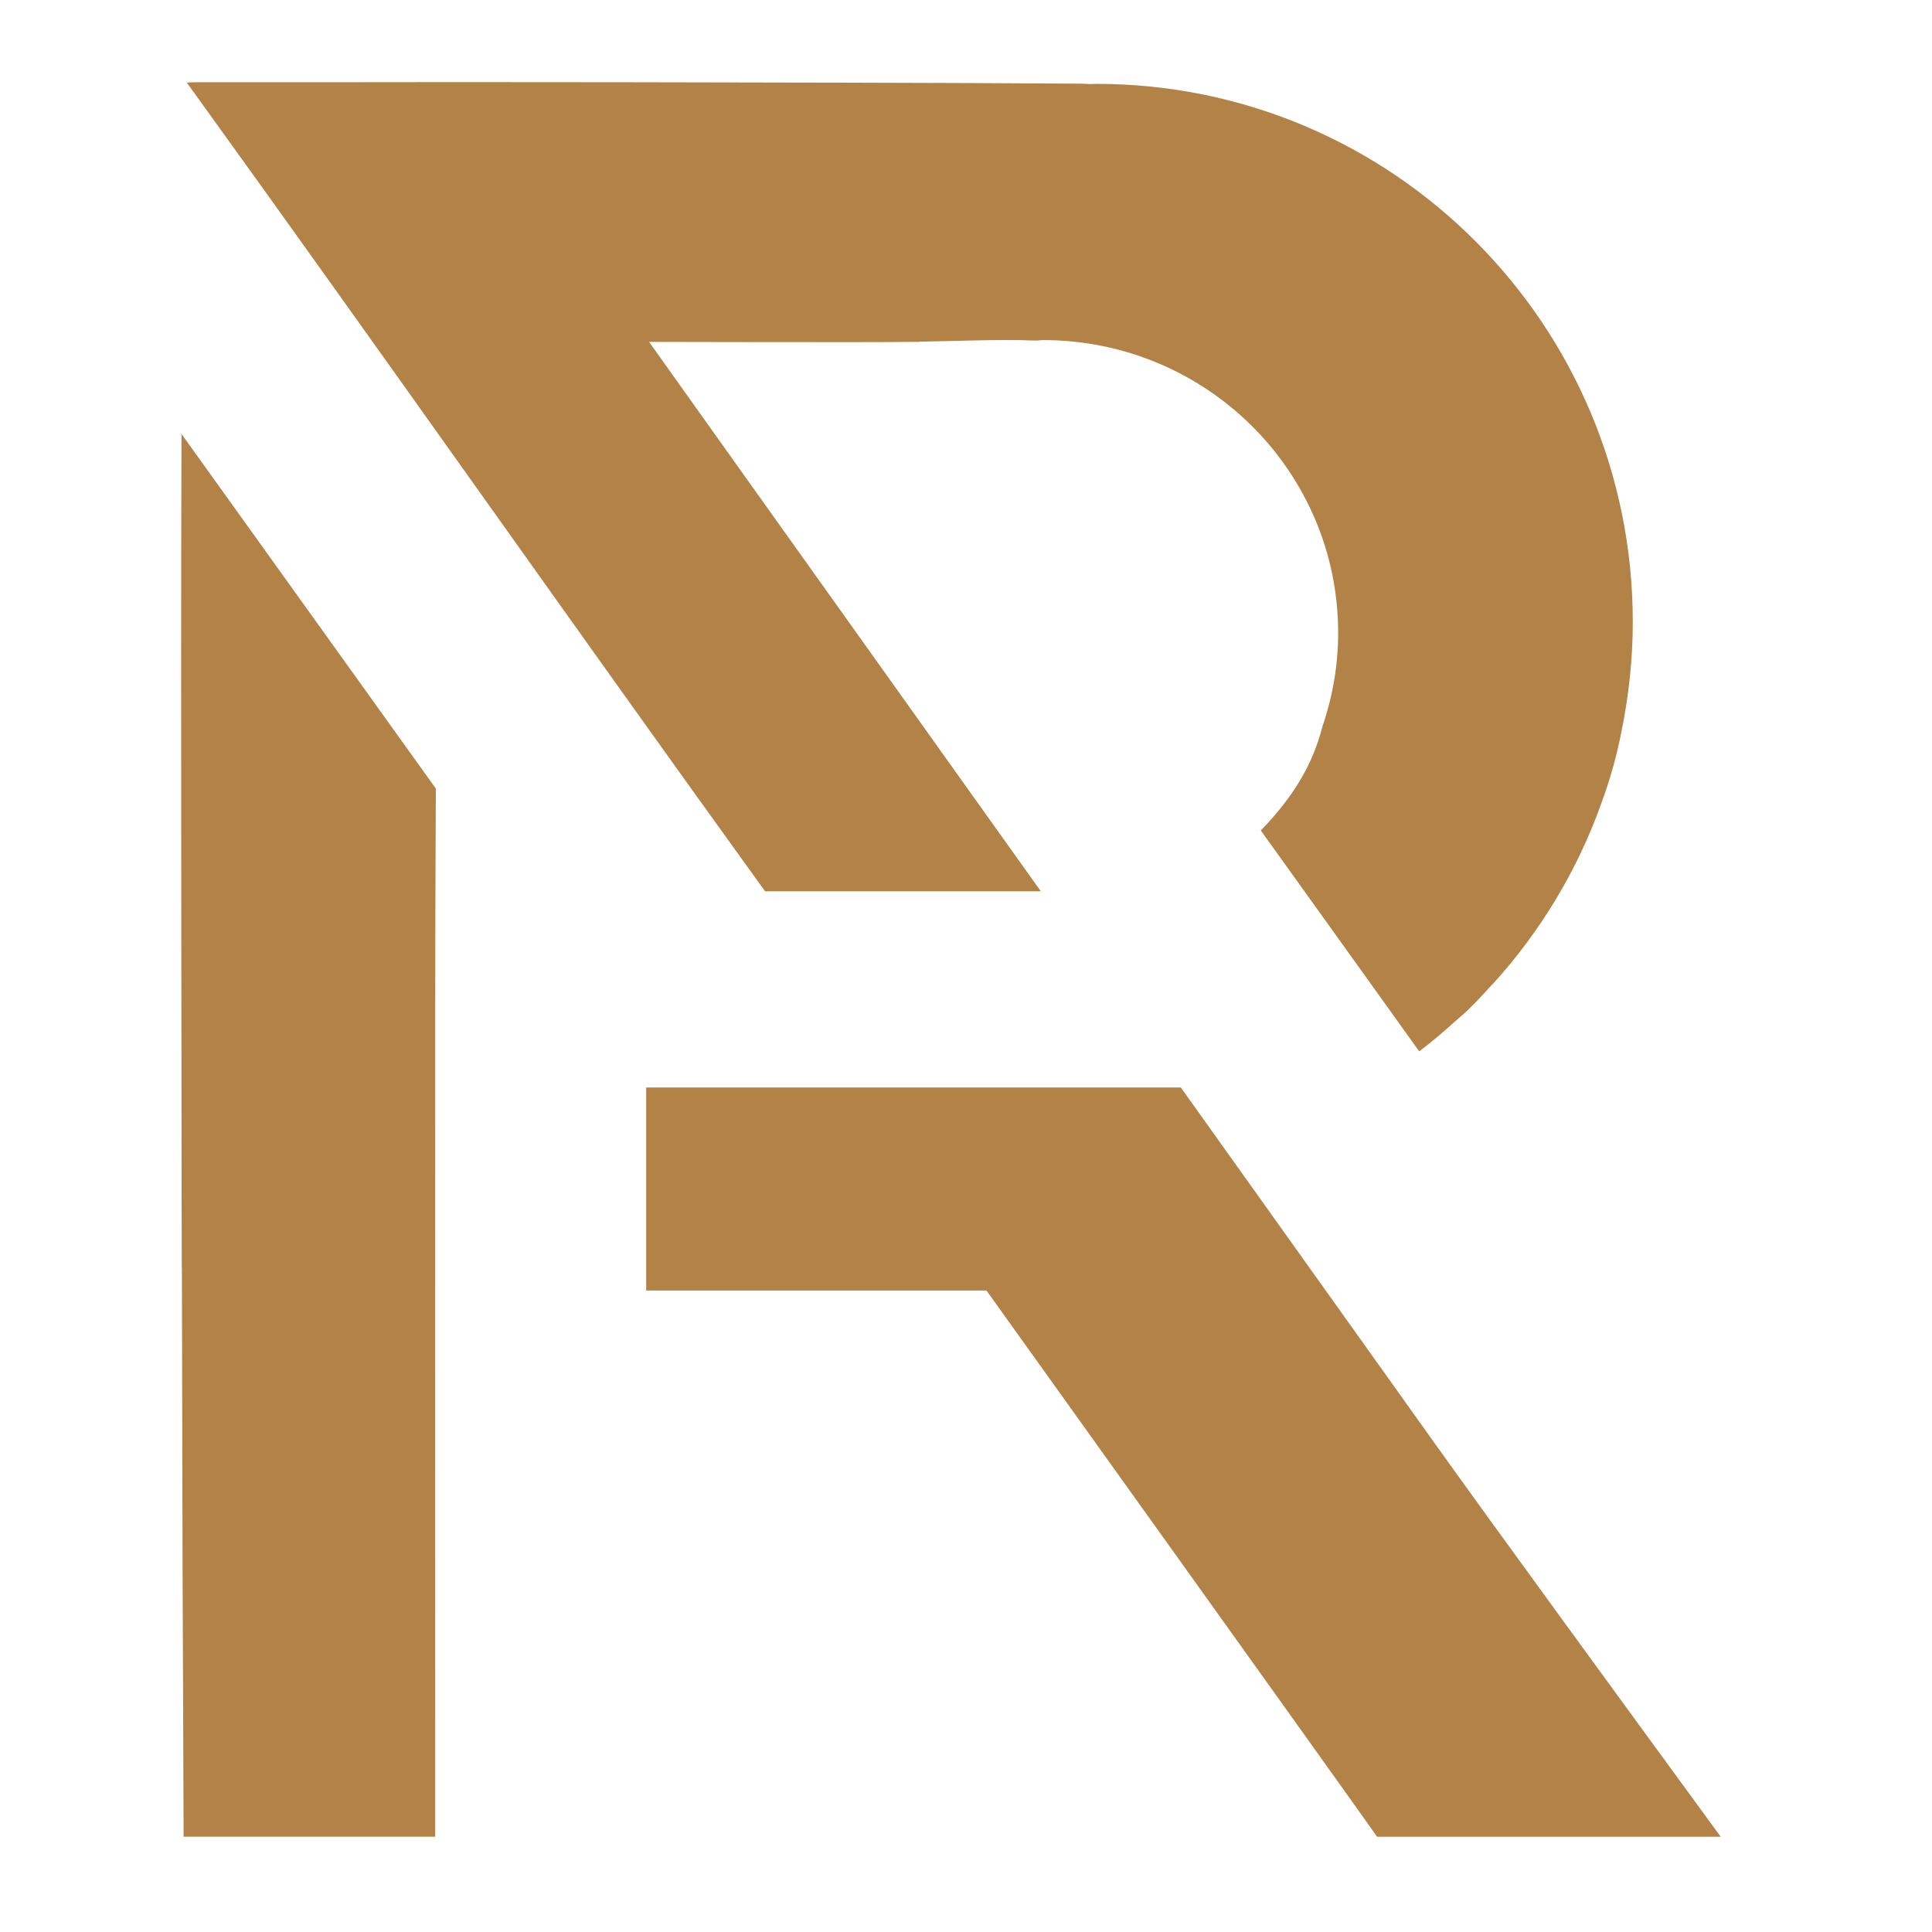
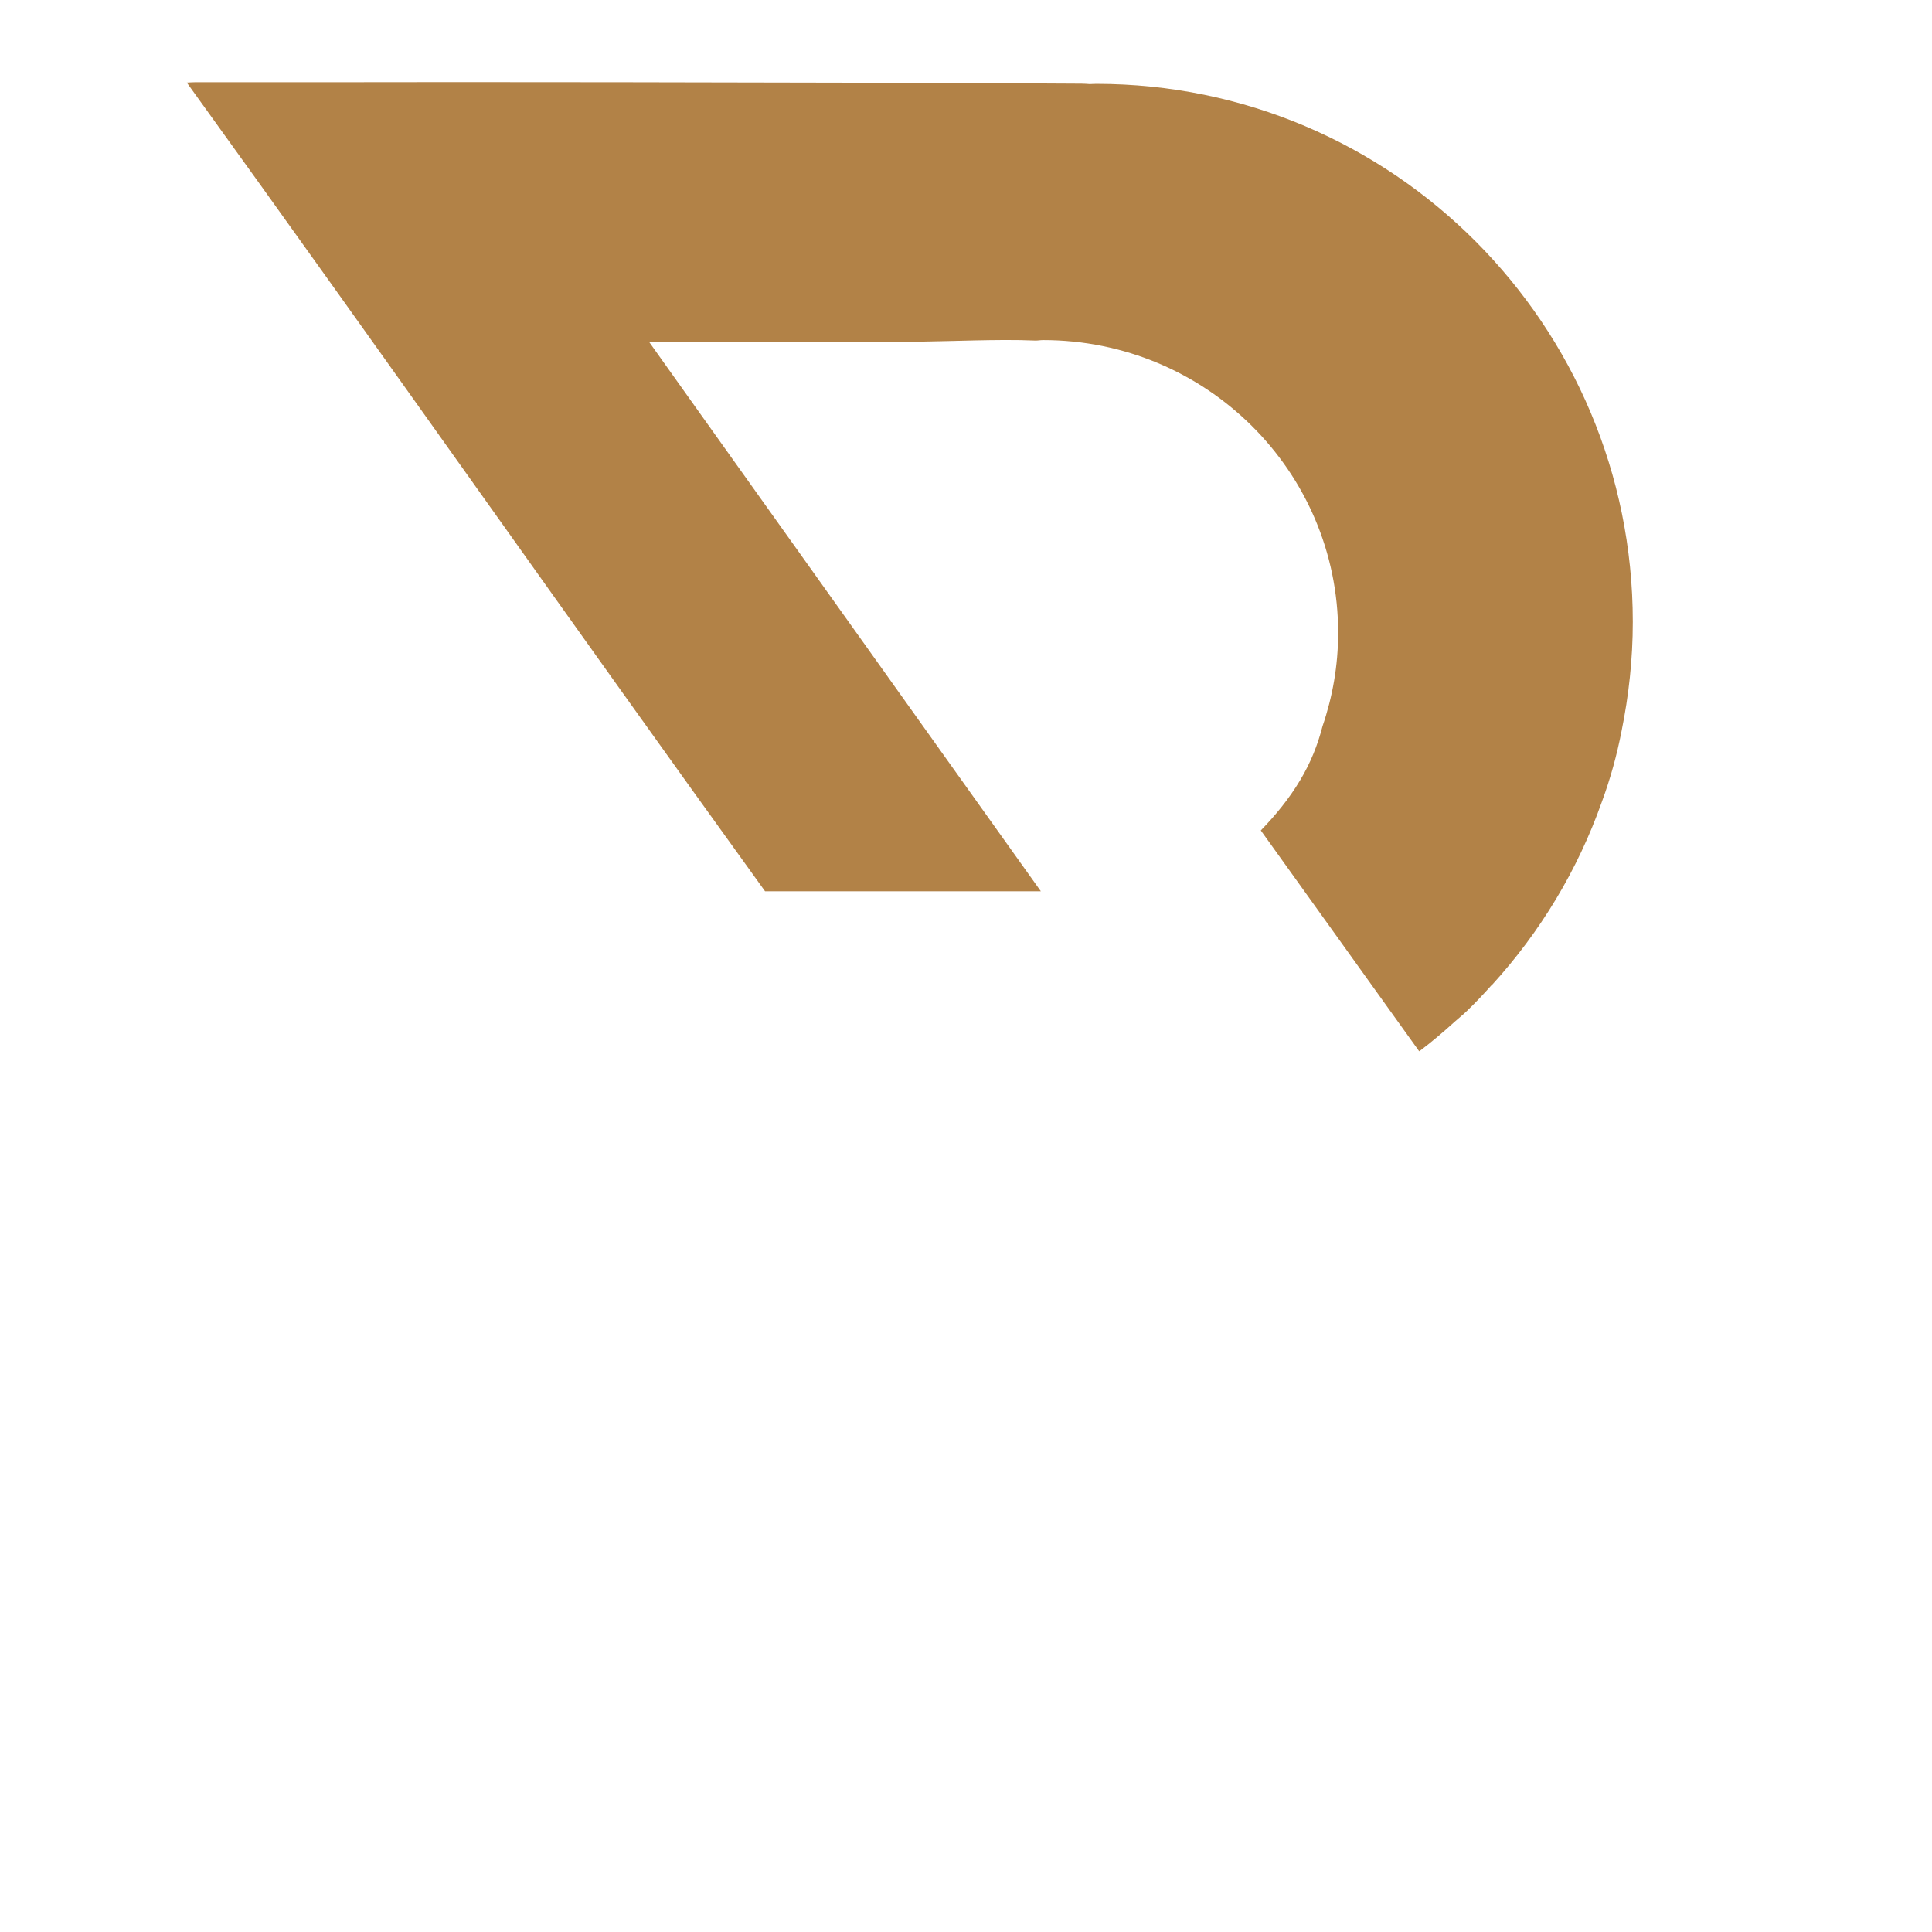
<svg xmlns="http://www.w3.org/2000/svg" width="32" height="32" viewBox="0 0 32 32" fill="none">
-   <path d="M3.013 21.015C3.016 22.661 3.021 24.306 3.024 25.952C3.026 26.621 3.029 27.292 3.032 27.961C3.033 28.371 3.038 29.556 3.041 30.421H7.208V30.288C7.208 25.799 7.206 21.309 7.208 16.82C7.208 15.567 7.214 14.313 7.219 13.061L3.006 7.187C3.003 8.454 3 9.72 3 10.988C3 13.895 3.005 16.802 3.008 19.709C3.008 20.144 3.01 20.578 3.011 21.013L3.013 21.015Z" fill="#B28247" />
-   <path d="M23.76 23.901C22.642 22.336 21.526 20.771 20.41 19.206C20.126 18.807 19.842 18.41 19.558 18.012H10.703V21.375H16.339C16.339 21.375 22.18 29.53 22.809 30.422H28.5C27.154 28.58 24.688 25.203 23.76 23.901Z" fill="#B28247" />
  <path d="M24.718 16.307C25.51 15.438 26.132 14.412 26.532 13.28C26.673 12.897 26.781 12.506 26.858 12.109C26.977 11.524 27.044 10.92 27.044 10.3C27.044 5.378 23.066 1.389 18.158 1.389C18.122 1.389 18.087 1.392 18.05 1.393C18.005 1.39 17.961 1.386 17.916 1.386C15.381 1.368 12.846 1.368 10.31 1.362C10.275 1.362 7.627 1.36 7.573 1.36C6.125 1.363 4.679 1.362 3.231 1.362C3.194 1.362 3.159 1.365 3.094 1.368C6.313 5.827 9.461 10.314 12.672 14.763H17.24C16.758 14.088 16.277 13.413 15.795 12.738C14.407 10.792 13.018 8.845 11.631 6.899C11.337 6.487 11.044 6.075 10.751 5.663C10.751 5.663 14.62 5.672 15.017 5.663H15.228V5.659C15.526 5.653 15.826 5.647 16.124 5.639C16.467 5.632 16.809 5.626 17.151 5.641C17.194 5.641 17.235 5.633 17.277 5.633C19.976 5.633 22.164 7.804 22.164 10.482C22.164 11.024 22.071 11.544 21.905 12.029C21.826 12.338 21.706 12.637 21.535 12.922C21.352 13.229 21.129 13.501 20.883 13.755L23.5 17.404L23.509 17.412C23.715 17.257 23.91 17.09 24.101 16.917C24.165 16.86 24.233 16.806 24.294 16.747C24.442 16.605 24.581 16.456 24.716 16.305L24.718 16.307Z" fill="#B28247" />
</svg>